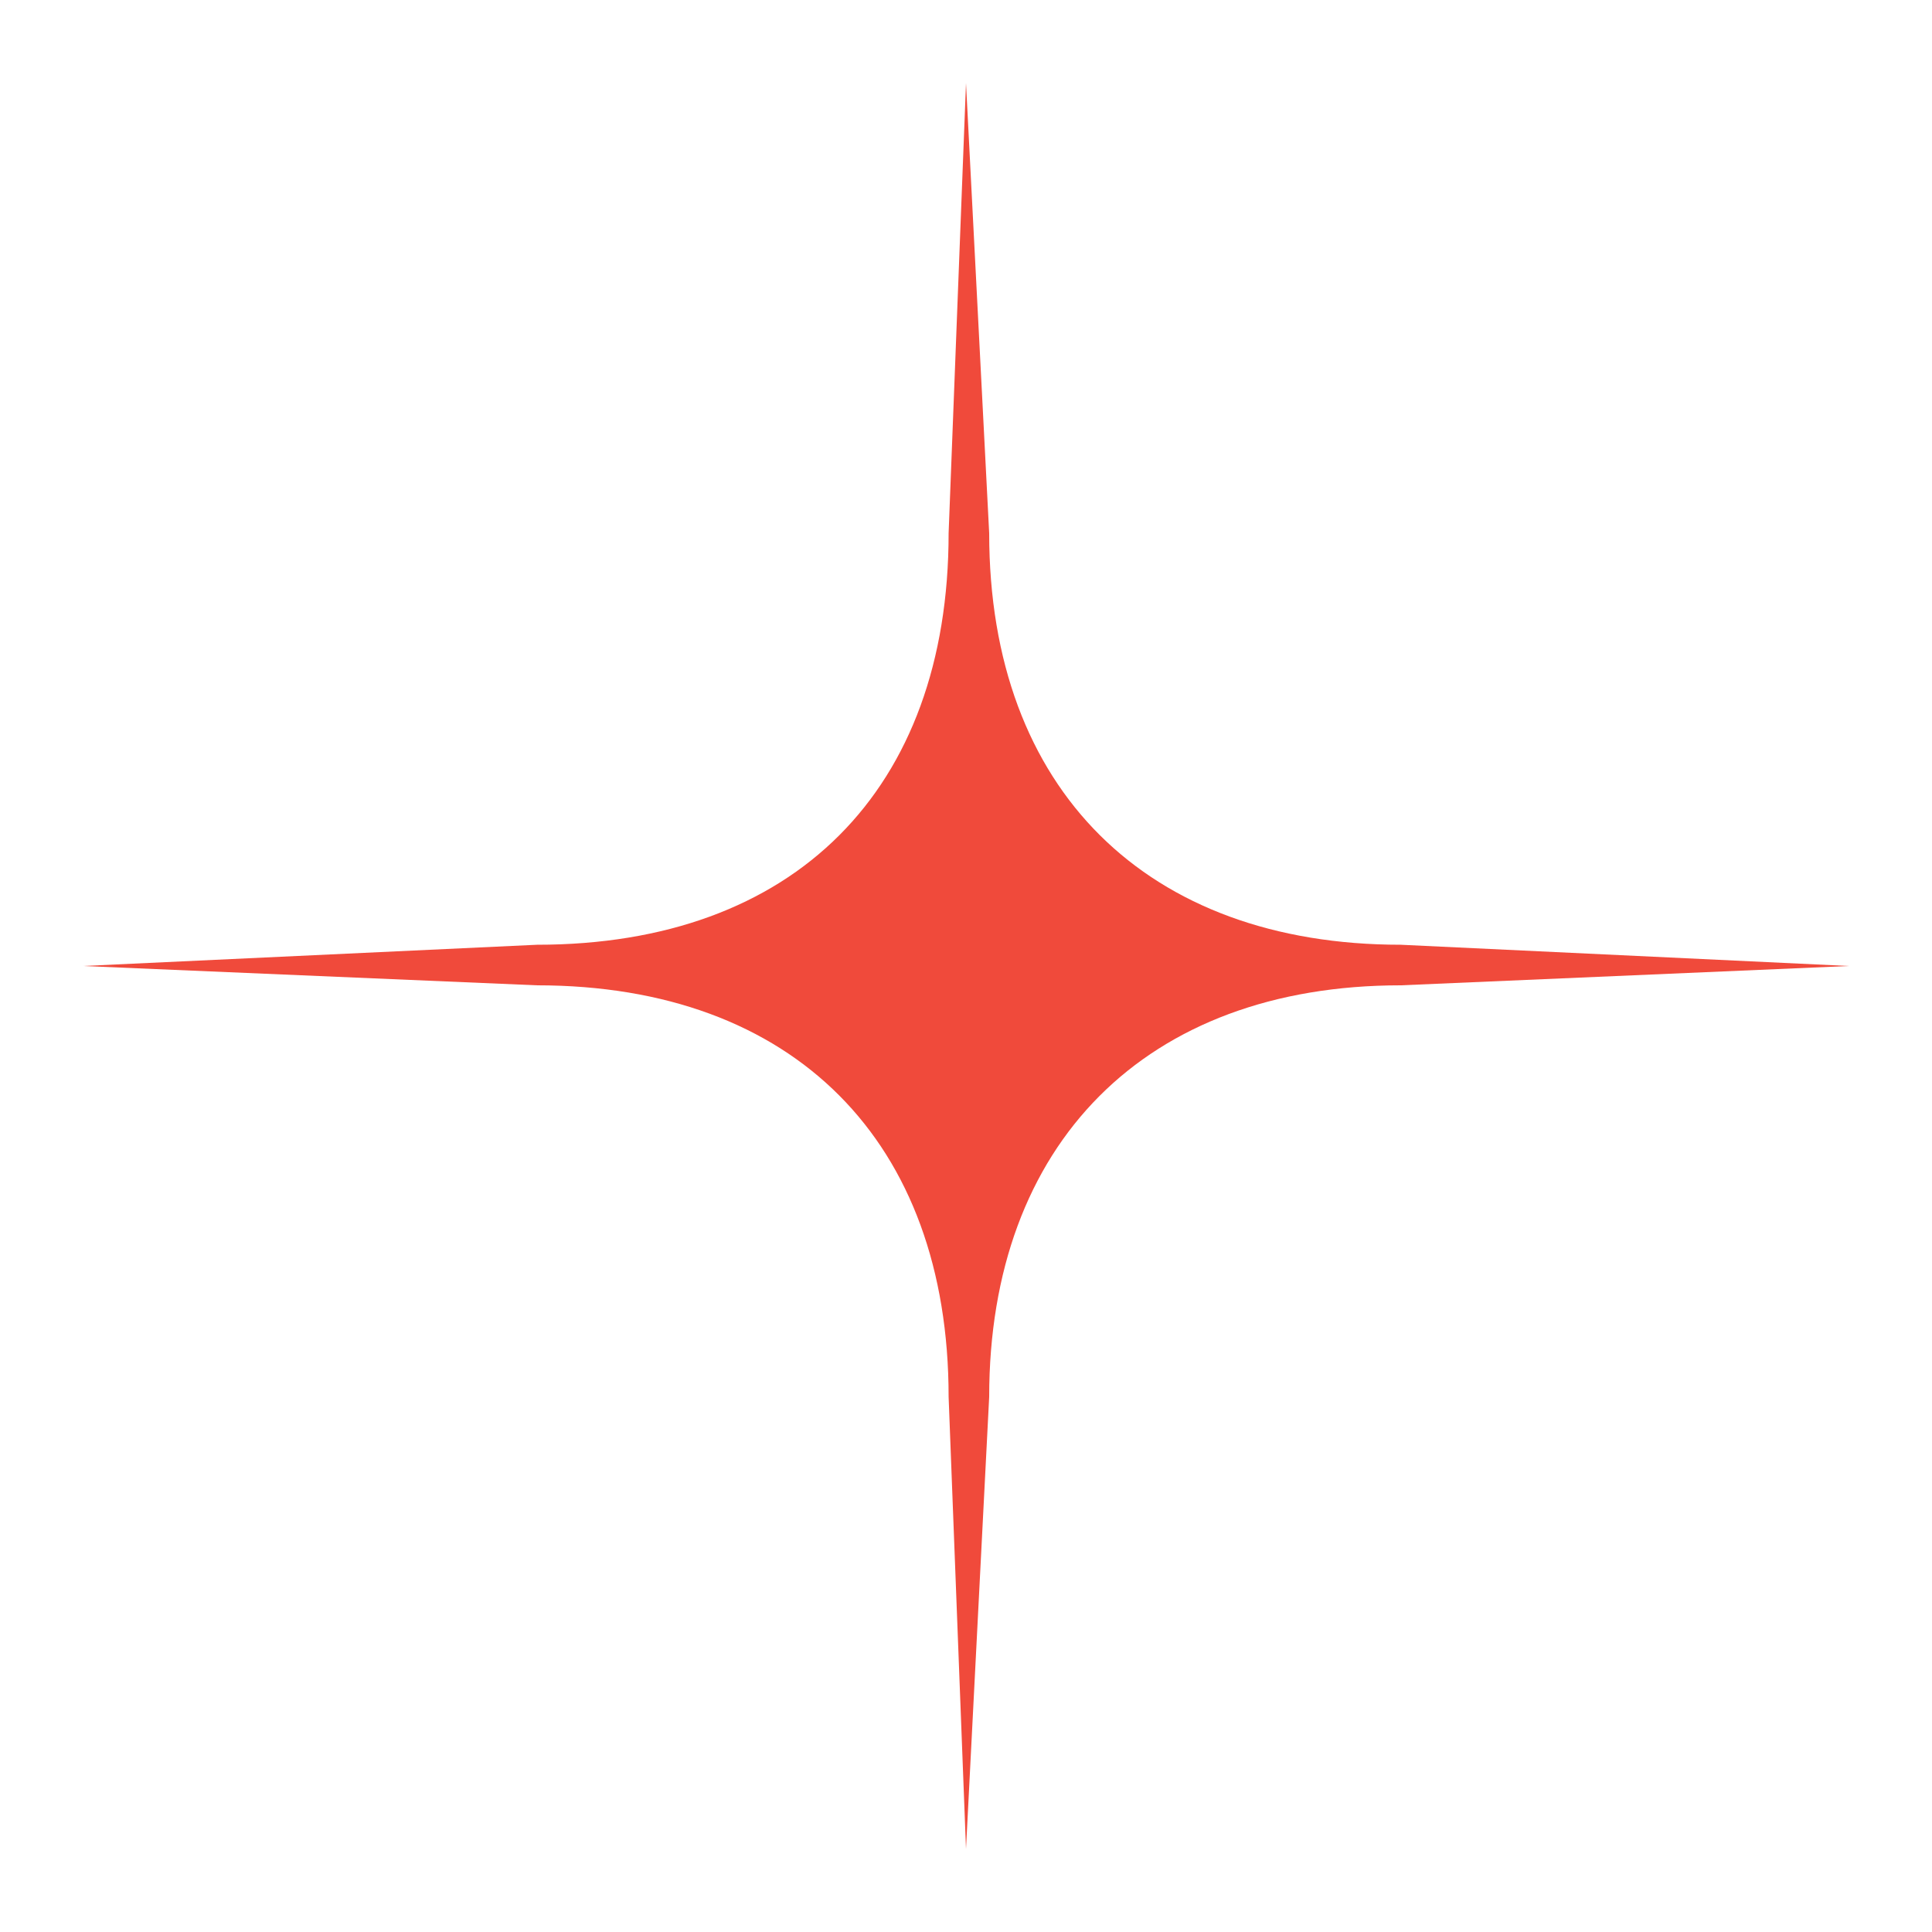
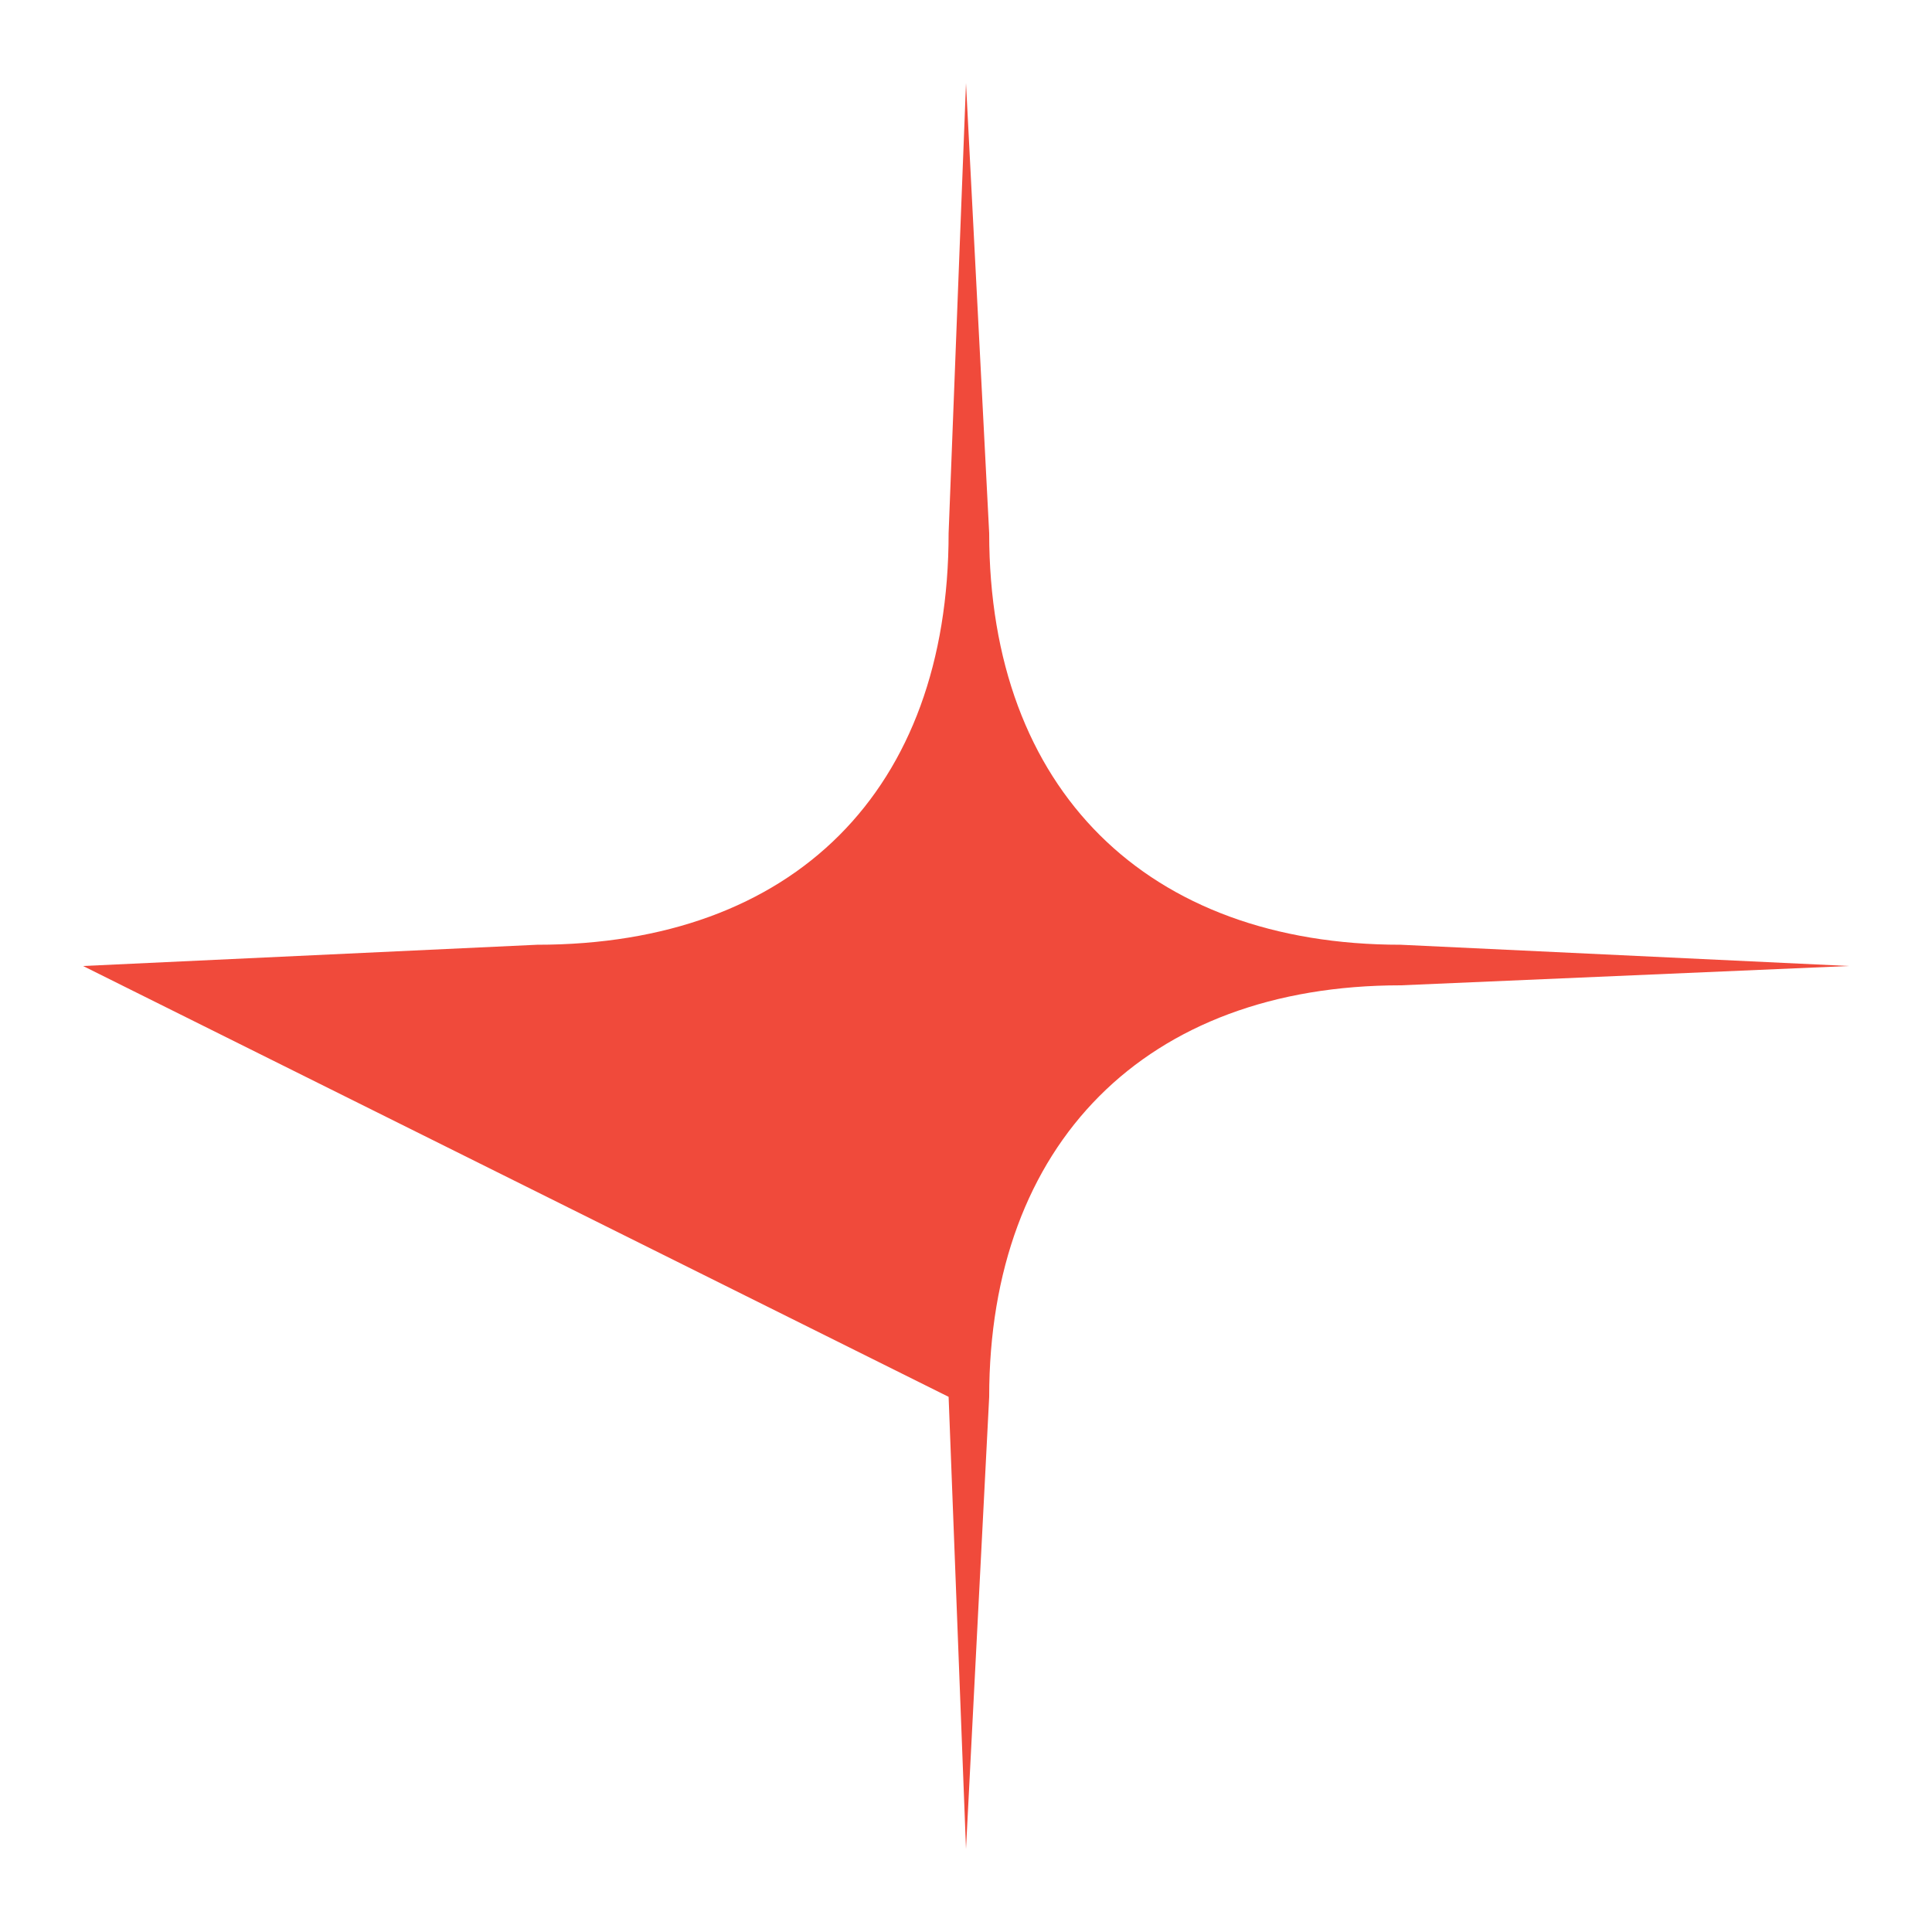
<svg xmlns="http://www.w3.org/2000/svg" id="Layer_1" x="0px" y="0px" viewBox="0 0 100 100" style="enable-background:new 0 0 100 100;" xml:space="preserve">
  <style type="text/css"> .st0{fill:#F04A3B;} </style>
-   <path class="st0" d="M50,4.3l1.2,23.3c0,13.3,8.2,21.3,21.3,21.3L95.7,50l-23.2,1c-13.2,0-21.3,8.2-21.3,21.3L50,95.7l-0.9-23.4 c0-13.2-8-21.3-21.3-21.3L4.3,50l23.5-1.1c13.3,0,21.3-8,21.3-21.3L50,4.3z" />
+   <path class="st0" d="M50,4.3l1.2,23.3c0,13.3,8.2,21.3,21.3,21.3L95.7,50l-23.2,1c-13.2,0-21.3,8.2-21.3,21.3L50,95.7l-0.9-23.4 L4.3,50l23.5-1.1c13.3,0,21.3-8,21.3-21.3L50,4.3z" />
</svg>